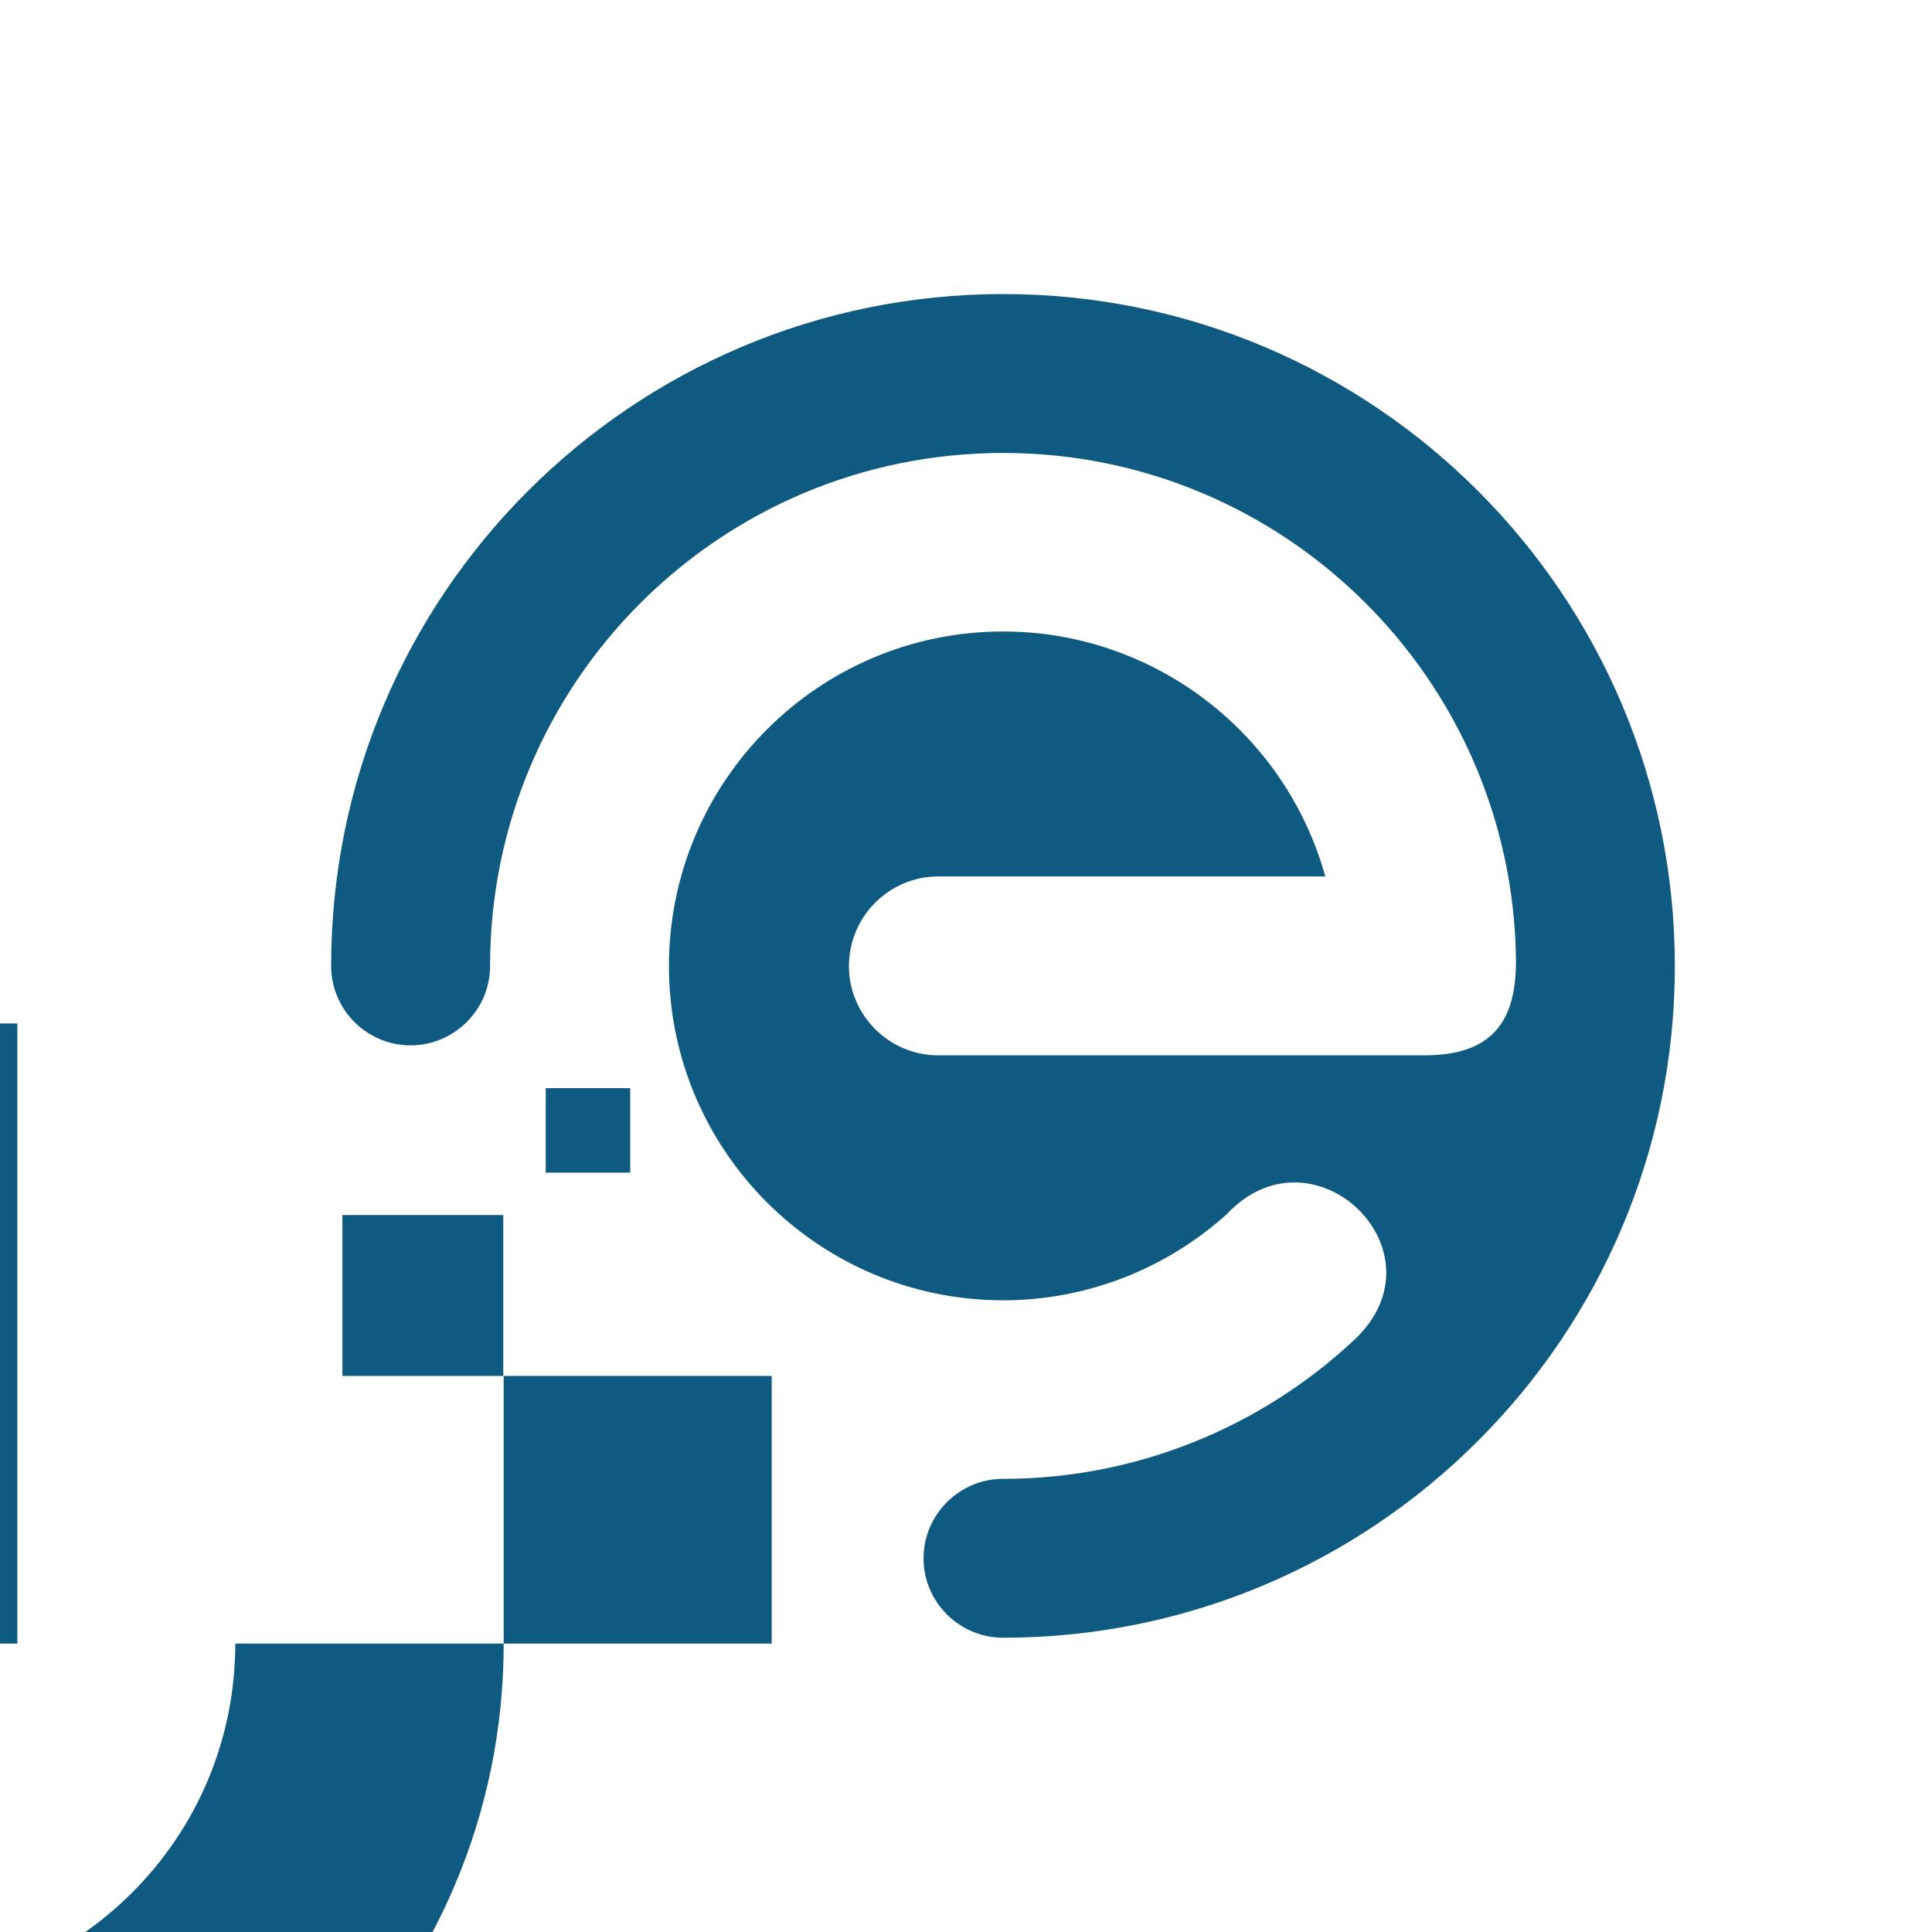
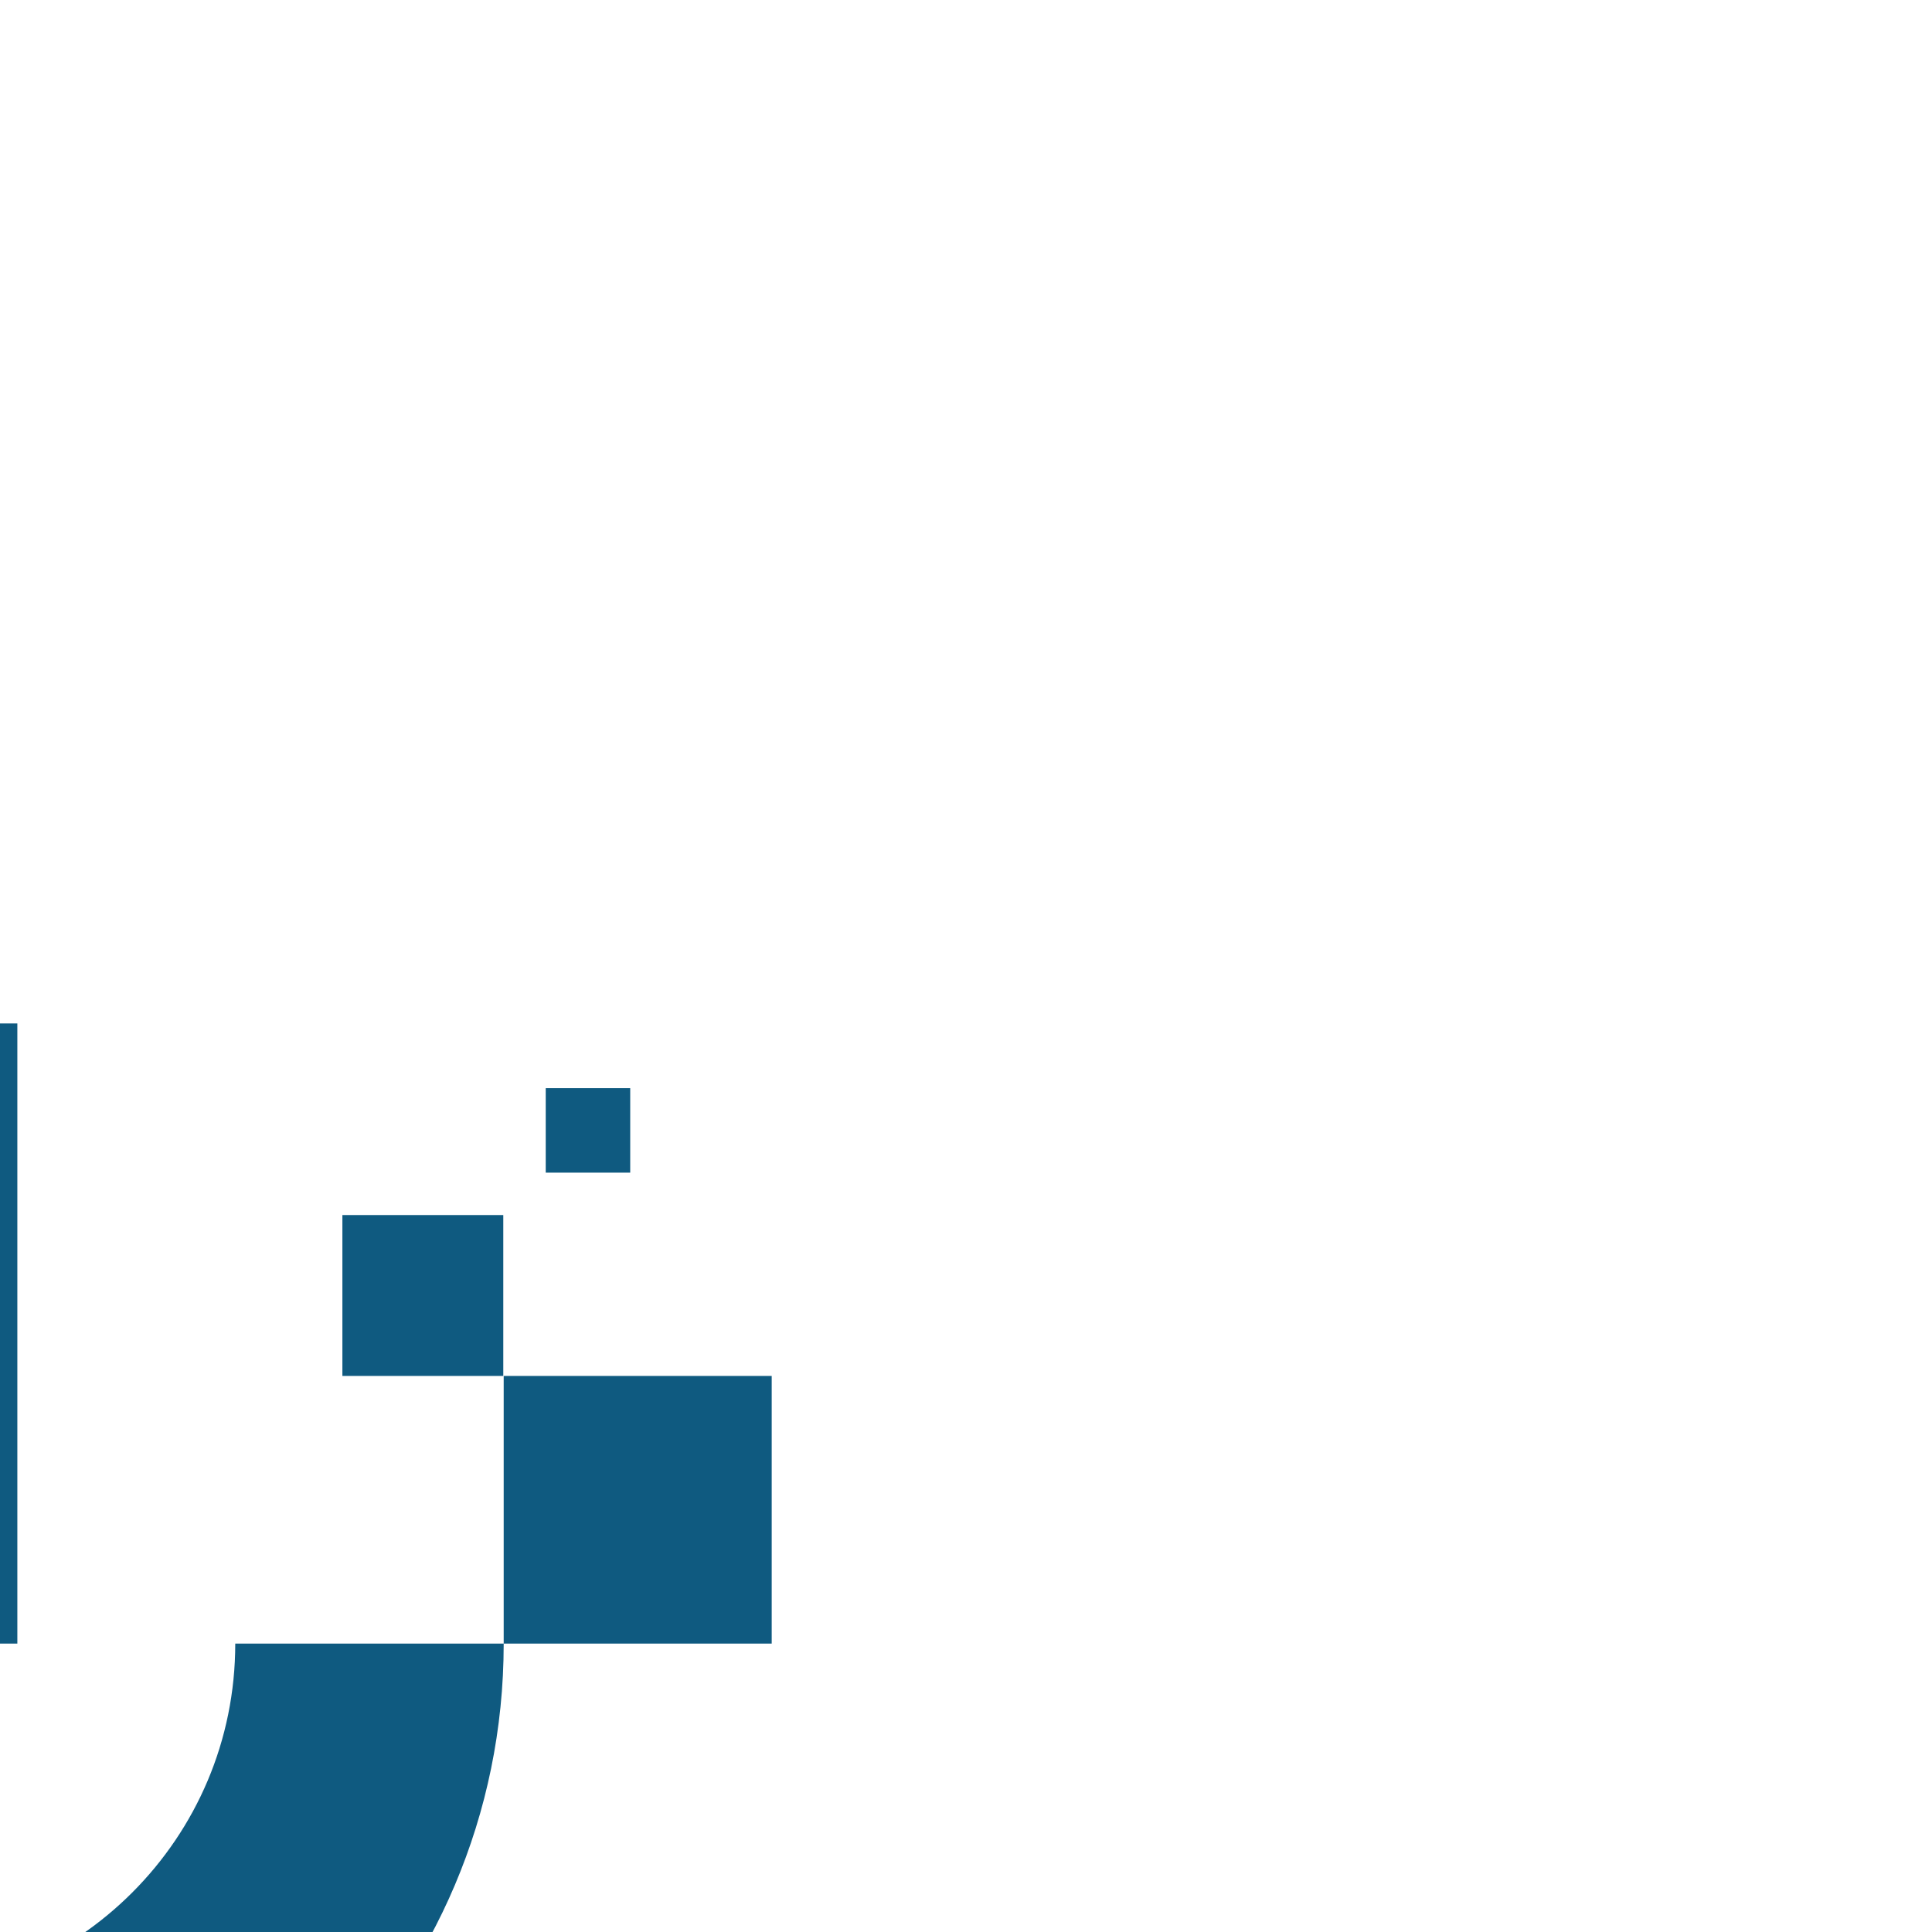
<svg xmlns="http://www.w3.org/2000/svg" version="1.1" width="500" height="500">
  <svg width="500" zoomAndPan="magnify" viewBox="0 0 375 375" height="500" preserveAspectRatio="xMidYMid meet" version="1.0">
    <defs>
      <clipPath id="SvgjsClipPath1050">
-         <path d="M 64.277 1.074 L 325.18 1.074 L 325.18 261.977 L 64.277 261.977 Z M 64.277 1.074 " clip-rule="nonzero" />
-       </clipPath>
+         </clipPath>
      <clipPath id="SvgjsClipPath1049">
        <path d="M 50.914 142.551 L 149.879 142.551 L 149.879 262.504 L 50.914 262.504 Z M 50.914 142.551 " clip-rule="nonzero" />
      </clipPath>
      <clipPath id="SvgjsClipPath1048">
        <path d="M 0.914 1.555 L 99.879 1.555 L 99.879 120.504 L 0.914 120.504 Z M 0.914 1.555 " clip-rule="nonzero" />
      </clipPath>
      <clipPath id="SvgjsClipPath1047">
        <rect x="0" width="100" y="0" height="121" />
      </clipPath>
      <clipPath id="SvgjsClipPath1046">
        <rect x="0" width="326" y="0" height="319" />
      </clipPath>
    </defs>
    <g transform="matrix(1, 0, 0, 1, 0, 56)">
      <g clip-path="url(#ed06a87136)">
        <g clip-path="url(#cd0aad0356)">
-           <path fill="#0f5a80" d="M 194.719 66.57 C 158.887 66.57 129.844 95.68 129.844 131.516 C 129.844 167.277 158.887 196.387 194.719 196.387 C 210.938 196.387 226.324 190.289 238.105 179.684 C 254.879 161.734 281.145 186.961 262.848 204.082 C 244.688 221.062 220.5 231.043 194.719 231.043 L 194.719 256.754 L 194.719 231.043 C 186.191 231.043 179.262 237.973 179.262 246.496 C 179.262 254.953 186.191 261.883 194.719 261.883 C 266.66 261.883 325.086 203.457 325.086 131.516 C 325.086 59.504 266.66 1.074 194.719 1.074 C 122.707 1.074 64.277 59.504 64.277 131.445 L 64.277 131.516 C 64.277 139.969 71.211 146.902 79.664 146.902 C 88.191 146.902 95.121 139.969 95.121 131.516 C 95.121 76.484 139.688 31.918 194.719 31.918 C 249.125 31.918 293.414 75.652 294.246 129.922 C 294.383 141.355 290.504 148.84 276.434 148.84 L 182.102 148.84 C 172.539 148.84 164.777 141.008 164.777 131.516 C 164.777 121.949 172.539 114.117 182.102 114.117 L 257.234 114.117 C 249.539 86.324 224.035 66.57 194.719 66.57 Z M 194.719 66.57 " fill-opacity="1" fill-rule="evenodd" />
-         </g>
+           </g>
        <g clip-path="url(#7414e464c1)">
          <g transform="matrix(1, 0, 0, 1, 50, 142)">
            <g clip-path="url(#13312dfc11)">
              <g clip-path="url(#0c5790e833)">
                <path fill="#0f5a80" d="M 55.926 29.605 L 55.926 13.207 L 72.324 13.207 L 72.324 29.605 Z M -46.633 121.02 L -46.633 0.652 L -77.234 0.652 L -77.234 0.57 L -124.785 0.57 C -158.055 0.57 -188.109 14.07 -209.922 35.883 C -231.734 57.695 -245.23 87.75 -245.23 121.02 L -193.129 121.02 C -193.129 154.289 -179.633 184.344 -157.82 206.156 C -136.086 227.969 -105.953 241.469 -72.684 241.469 C -39.414 241.469 -9.359 227.969 12.453 206.156 C 34.27 184.344 47.766 154.289 47.766 121.02 L 47.766 69.074 L 16.457 69.074 L 16.457 37.844 L 47.688 37.844 L 47.688 69.074 L 99.789 69.074 L 99.789 121.02 L -4.336 121.02 C -4.336 139.93 -11.949 156.957 -24.348 169.355 C -36.746 181.754 -53.773 189.363 -72.684 189.363 C -91.594 189.363 -108.621 181.754 -121.02 169.355 C -133.418 156.957 -141.027 139.93 -141.027 121.02 L -193.129 121.02 C -193.129 102.109 -185.441 85.082 -173.121 72.684 C -160.723 60.285 -143.695 52.676 -124.785 52.676 L -124.785 52.598 L -98.734 52.598 L -98.734 121.02 Z M -46.633 121.02 " fill-opacity="1" fill-rule="evenodd" />
              </g>
            </g>
          </g>
        </g>
      </g>
    </g>
  </svg>
  <style>@media (prefers-color-scheme: light) { :root { filter: none; } }
@media (prefers-color-scheme: dark) { :root { filter: none; } }
</style>
</svg>